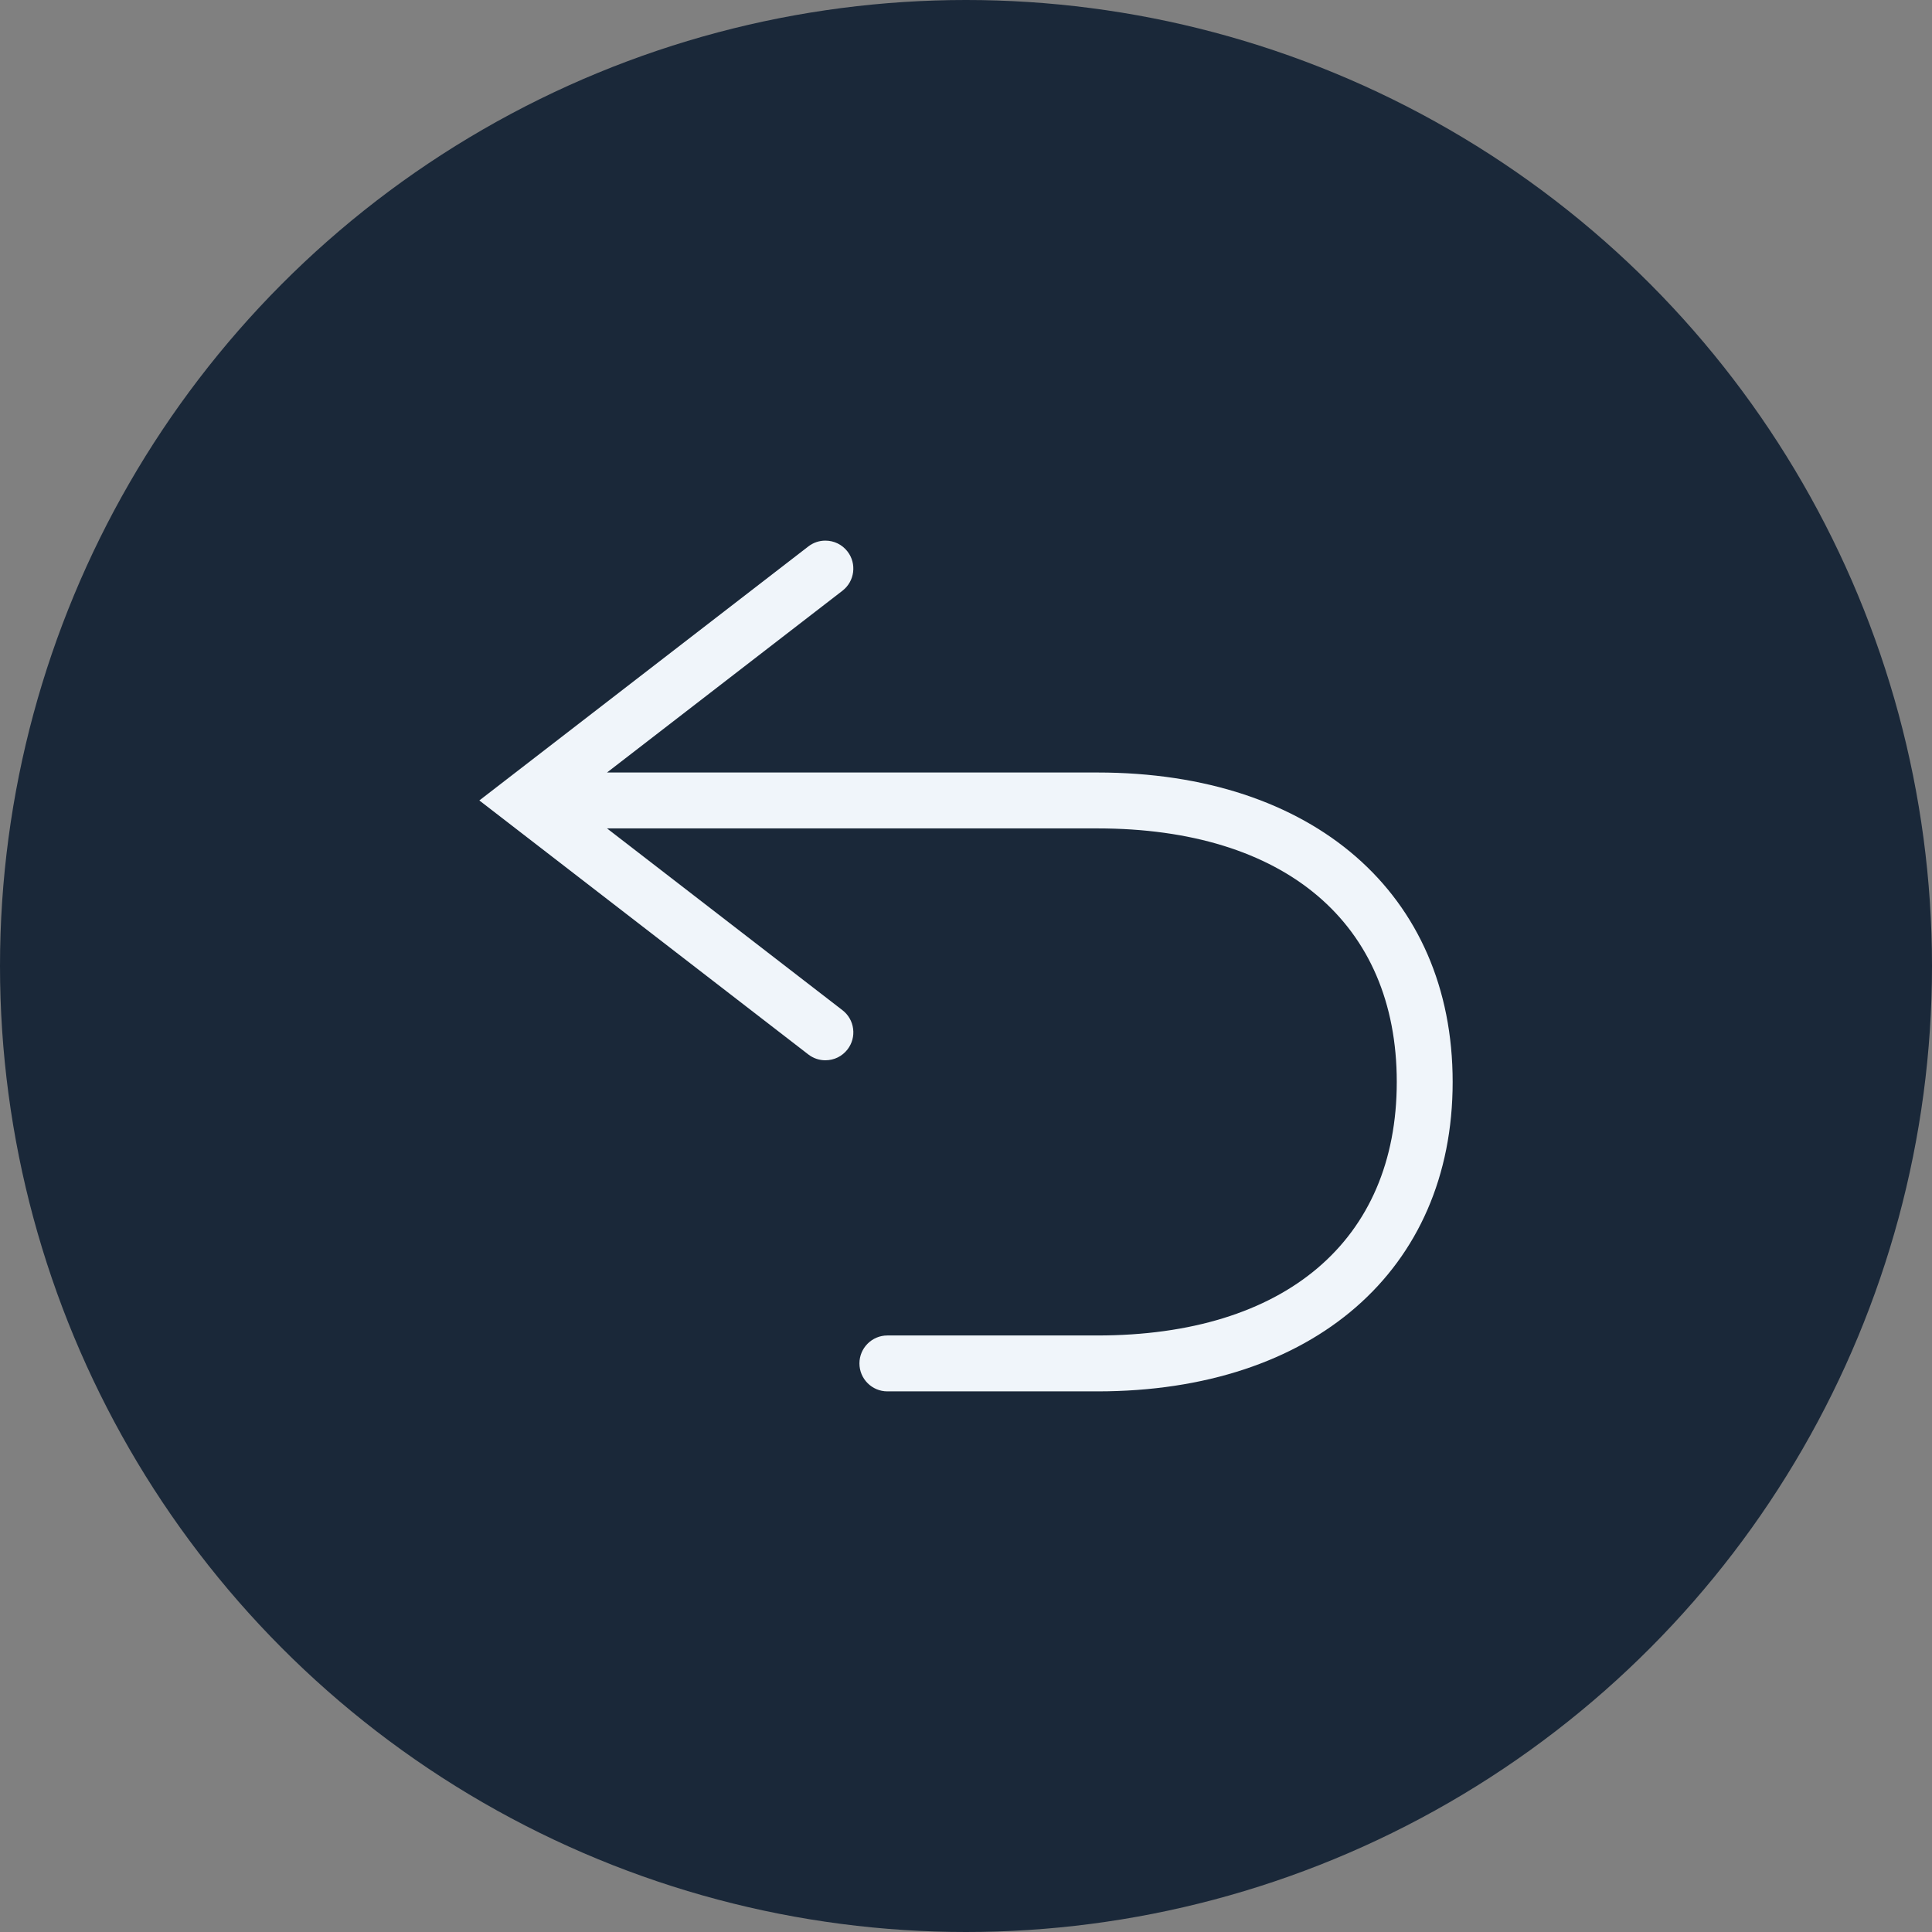
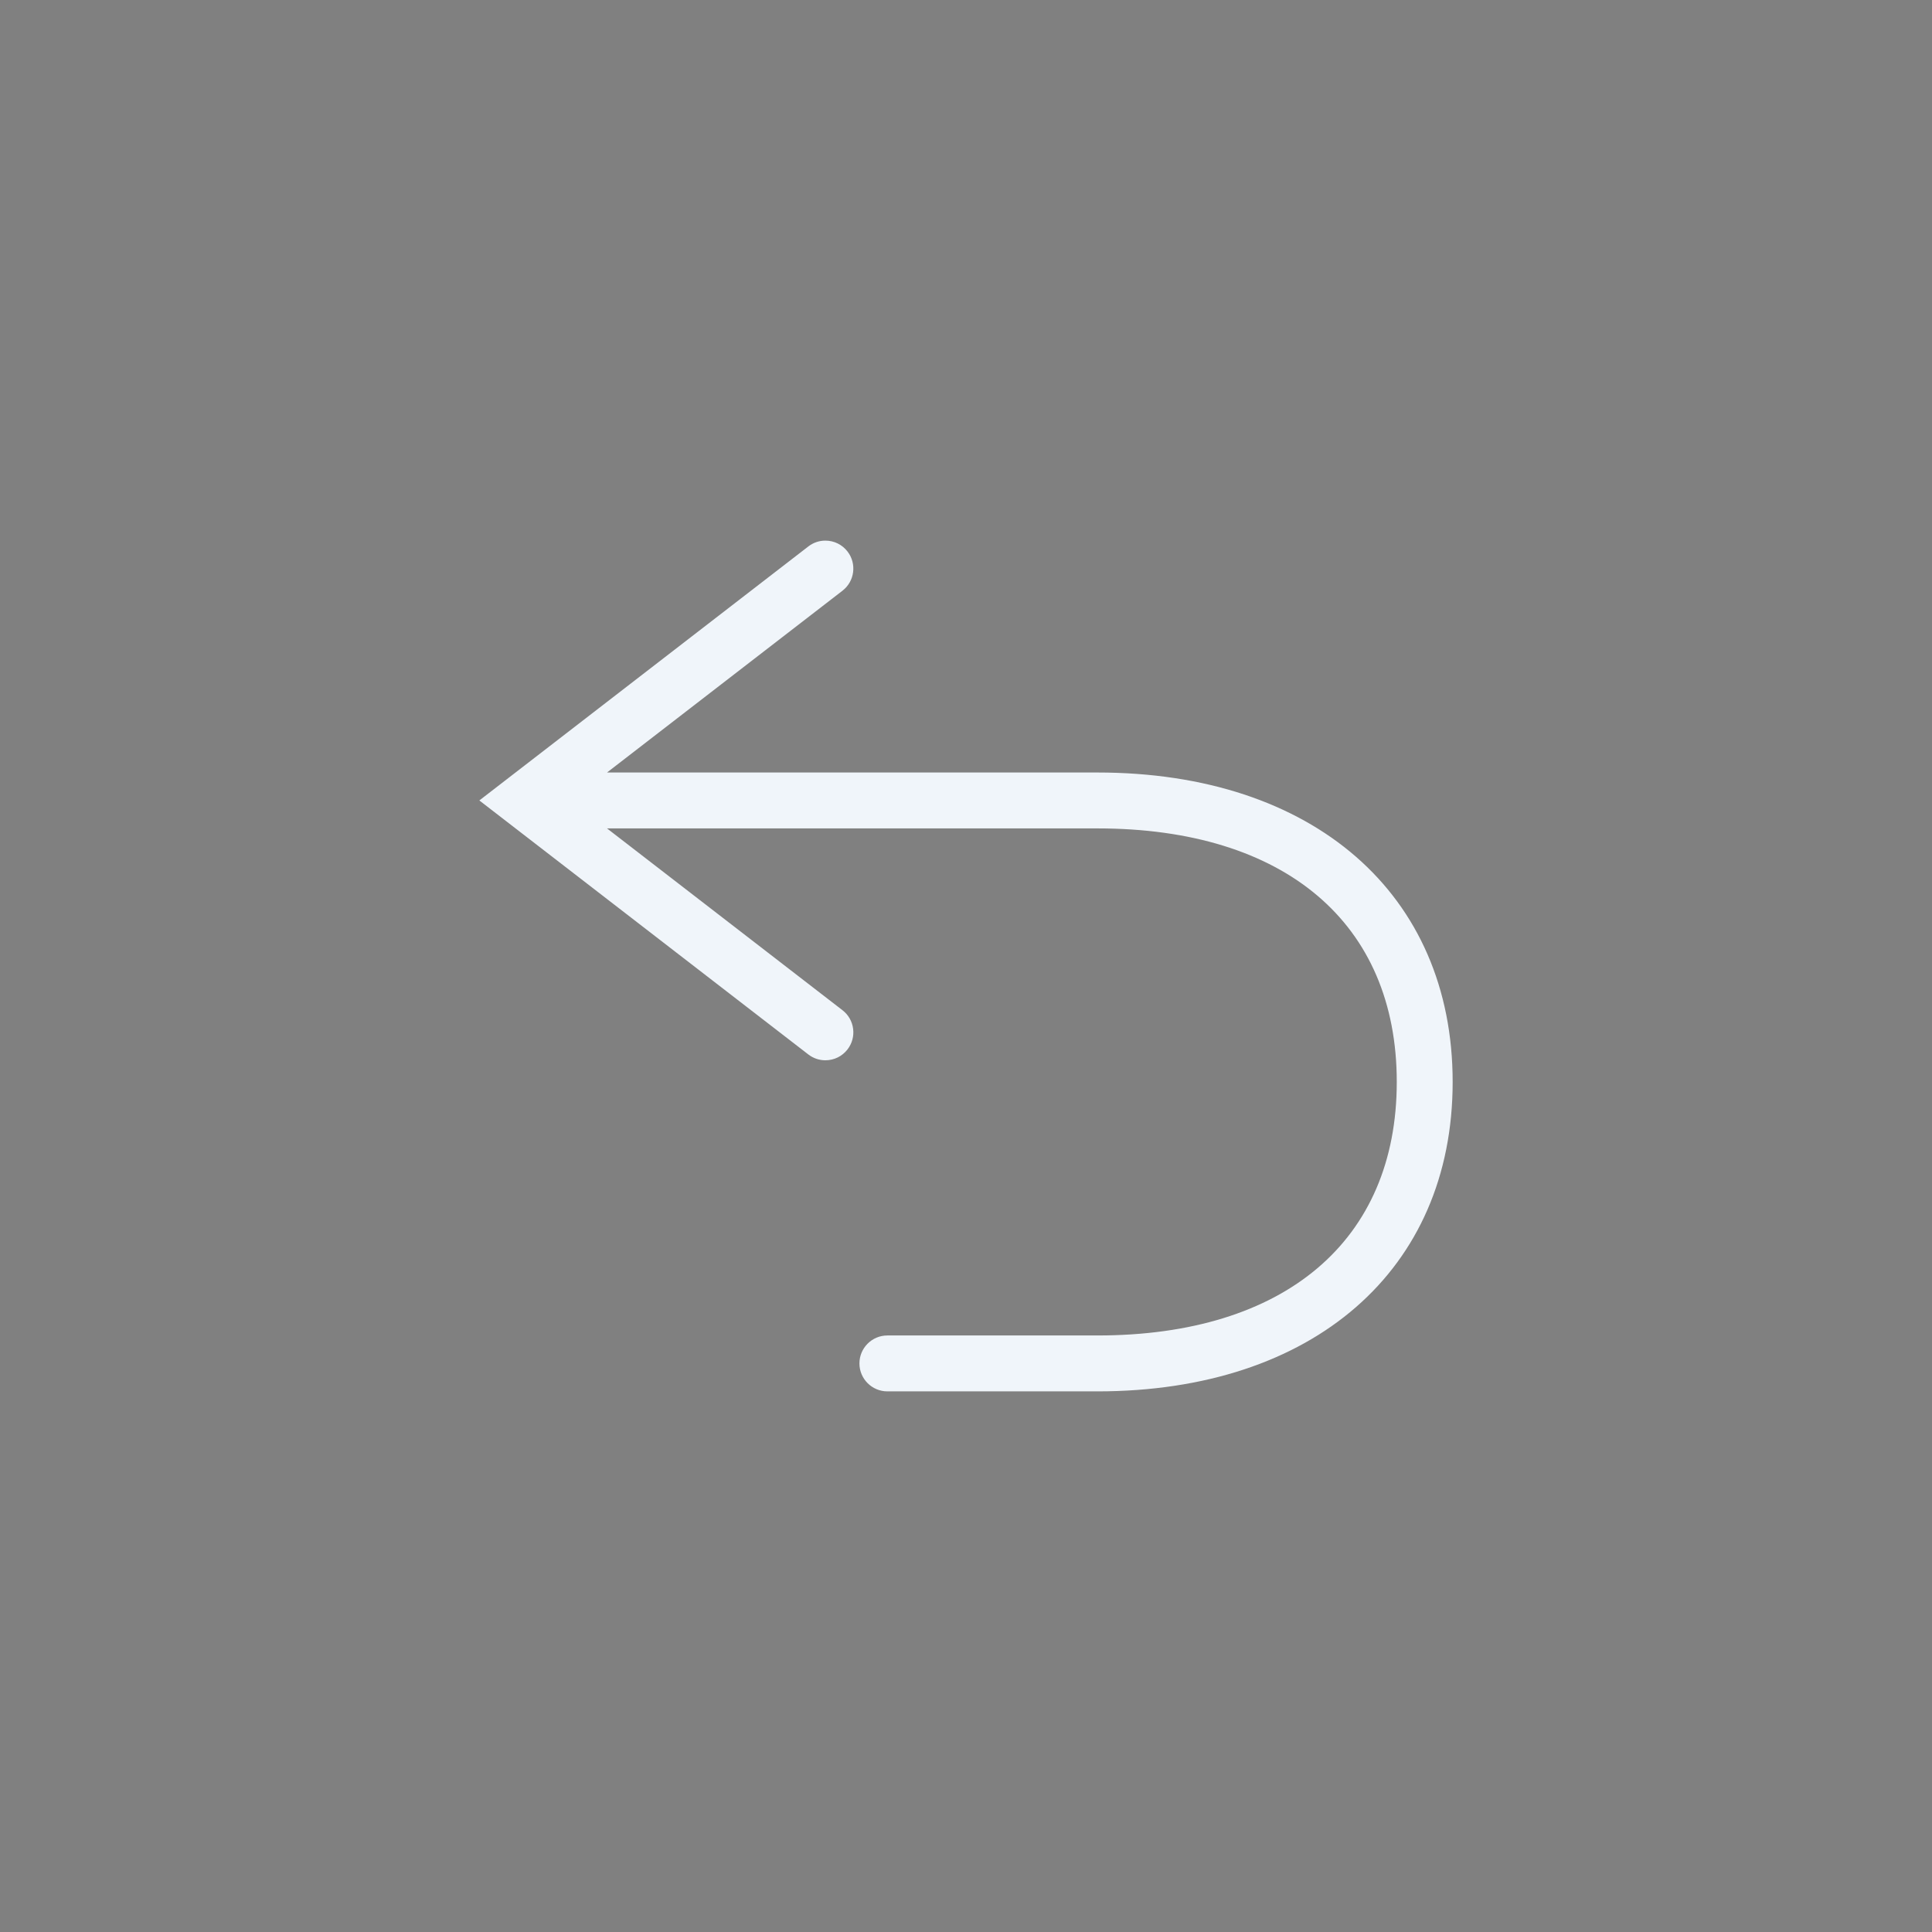
<svg xmlns="http://www.w3.org/2000/svg" id="Layer_2" data-name="Layer 2" viewBox="0 0 169.484 169.484">
  <rect x="0" y="0" width="169.484" height="169.484" fill="#808080" stroke="none" />
  <g id="Layer_1-2" data-name="Layer 1">
-     <circle cx="84.742" cy="84.742" r="84.742" fill="#1a2839" />
    <path d="M96.269,67.768h-43.019l20.656-15.948c1.07-.827,1.269-2.37.442-3.439-.468-.607-1.176-.955-1.943-.955-.546,0-1.062.177-1.495.511l-28.732,22.183-.128.099,28.86,22.282c.433.334.95.511,1.495.511.769,0,1.477-.348,1.943-.954.401-.519.575-1.162.491-1.811-.083-.65-.415-1.228-.934-1.628l-20.655-15.948h43.018c16.445,0,26.263,8.314,26.263,22.241s-9.817,22.241-26.263,22.241h-18.423c-1.353,0-2.452,1.1-2.452,2.452s1.1,2.452,2.452,2.452h18.423c18.933,0,31.166-10.655,31.166-27.145s-12.233-27.145-31.166-27.145Z" fill="#f0f5fa" />
  </g>
</svg>